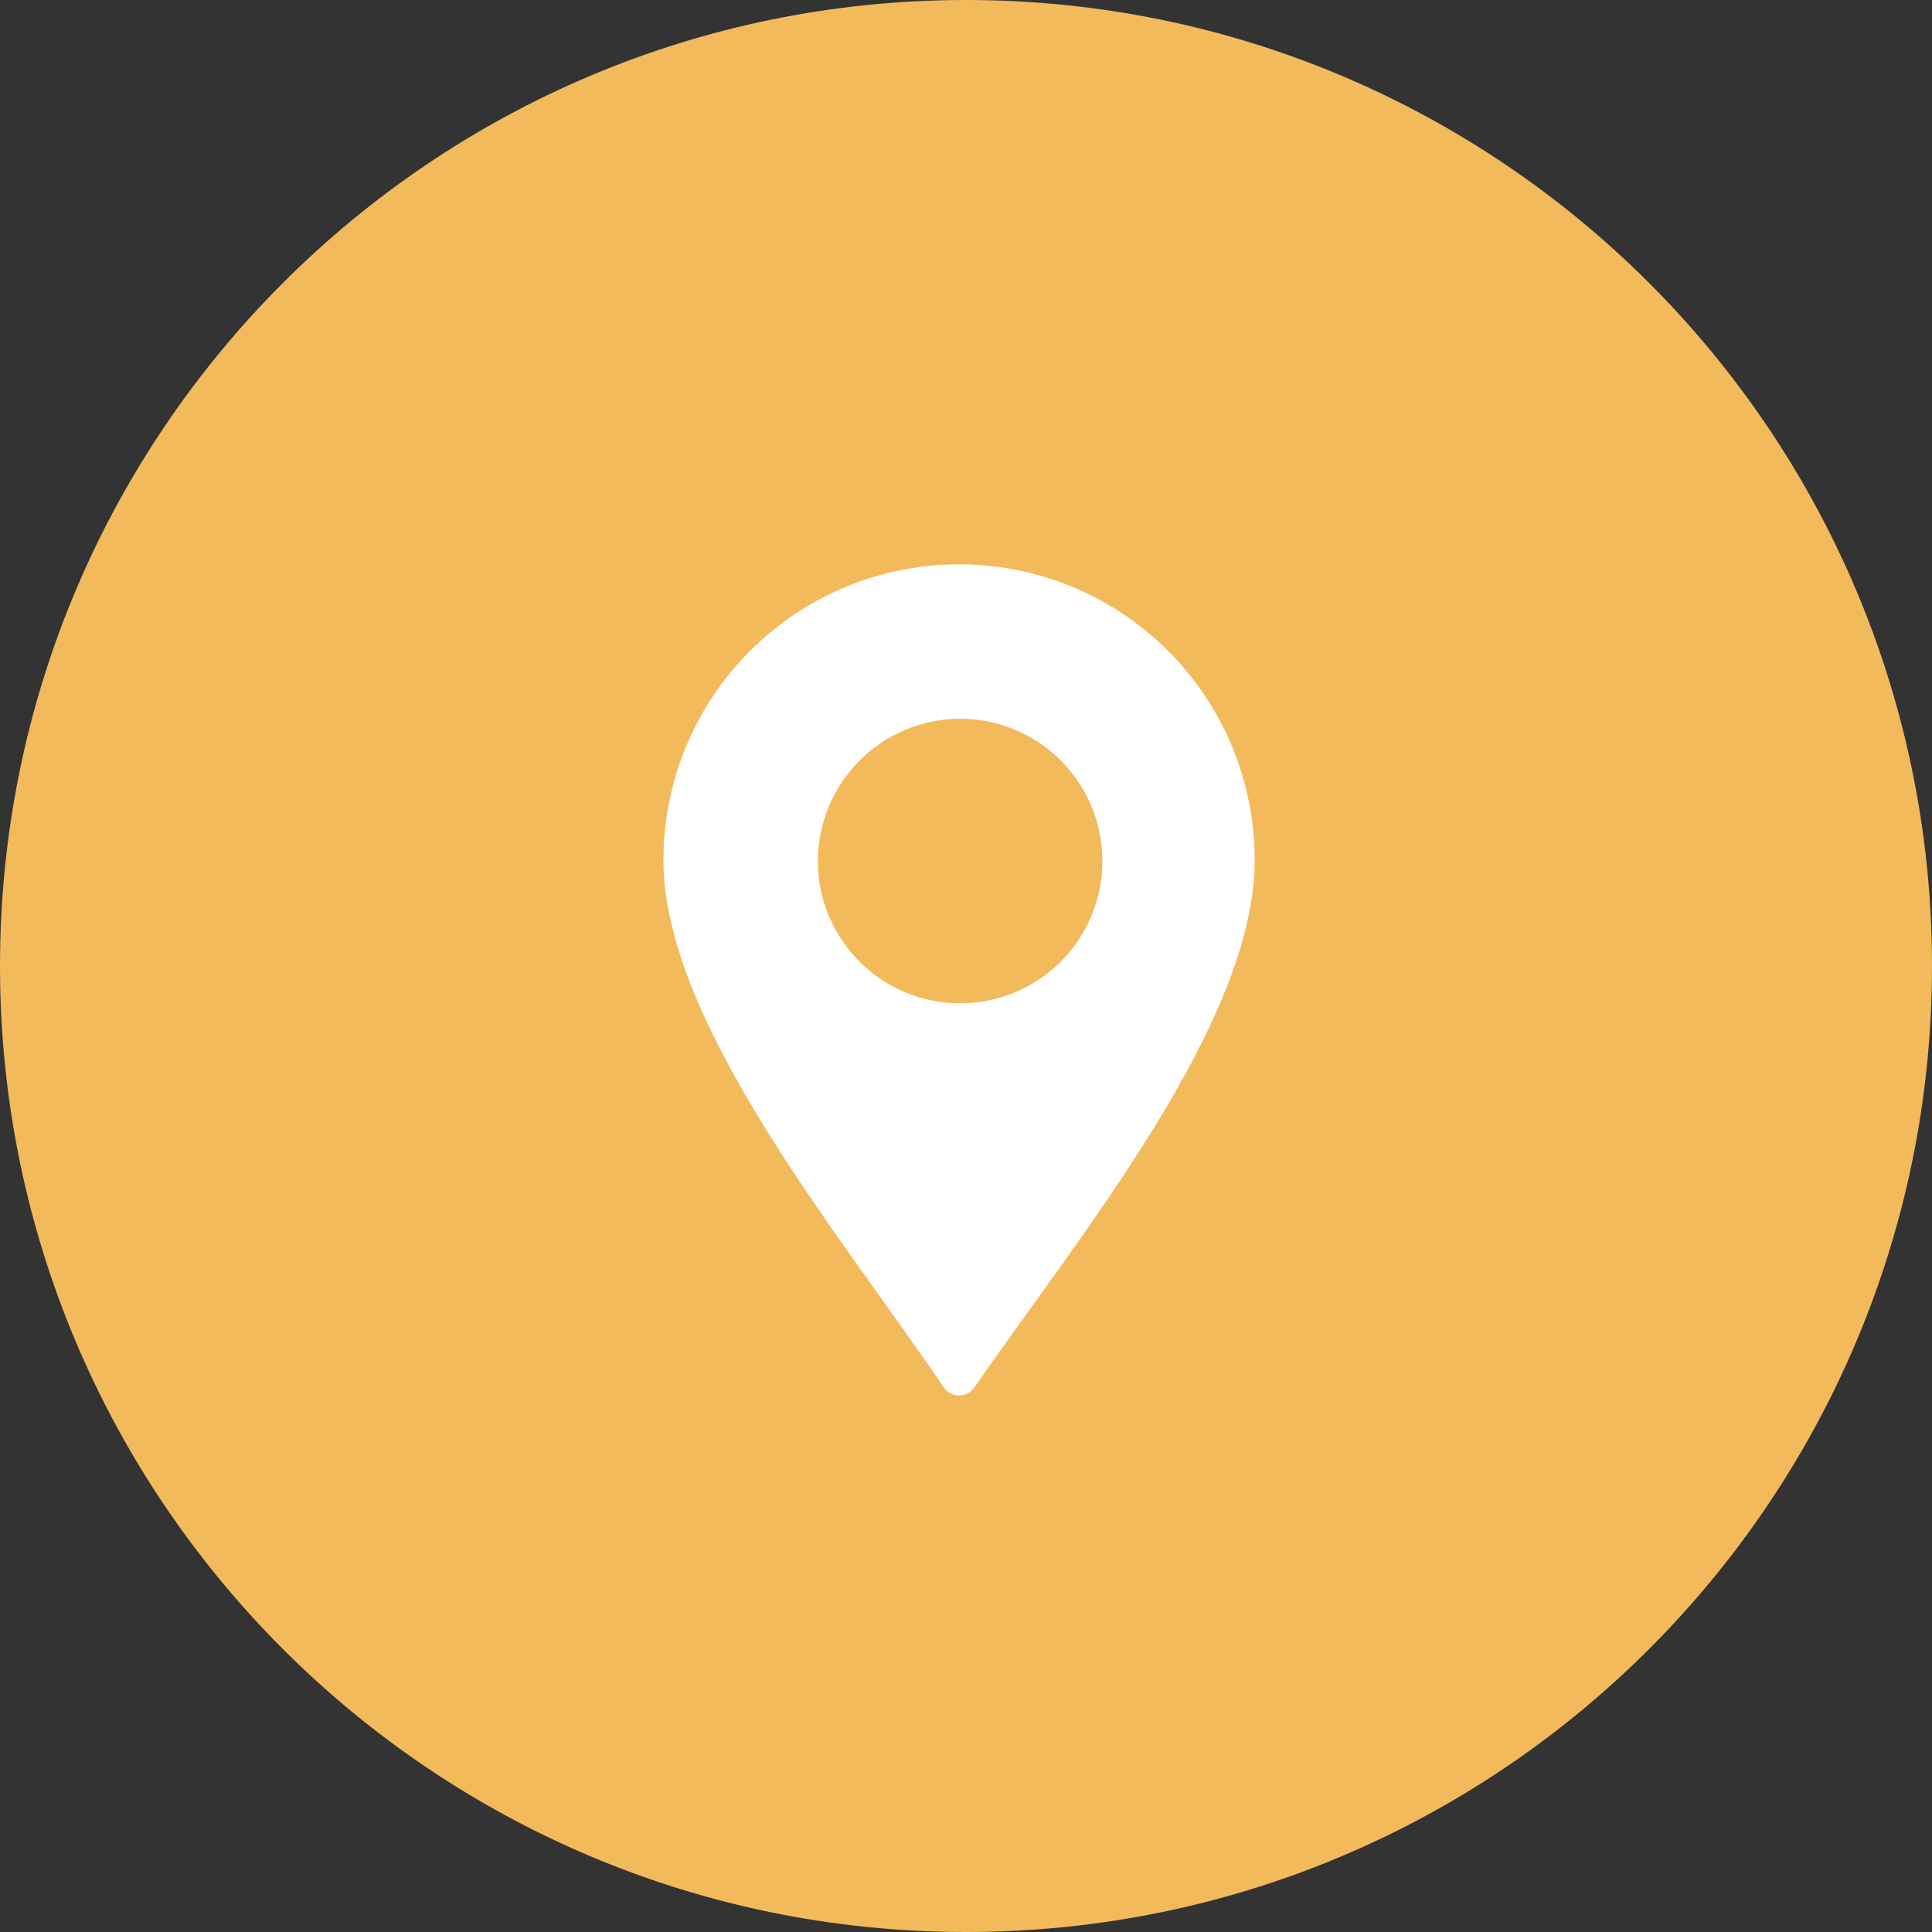
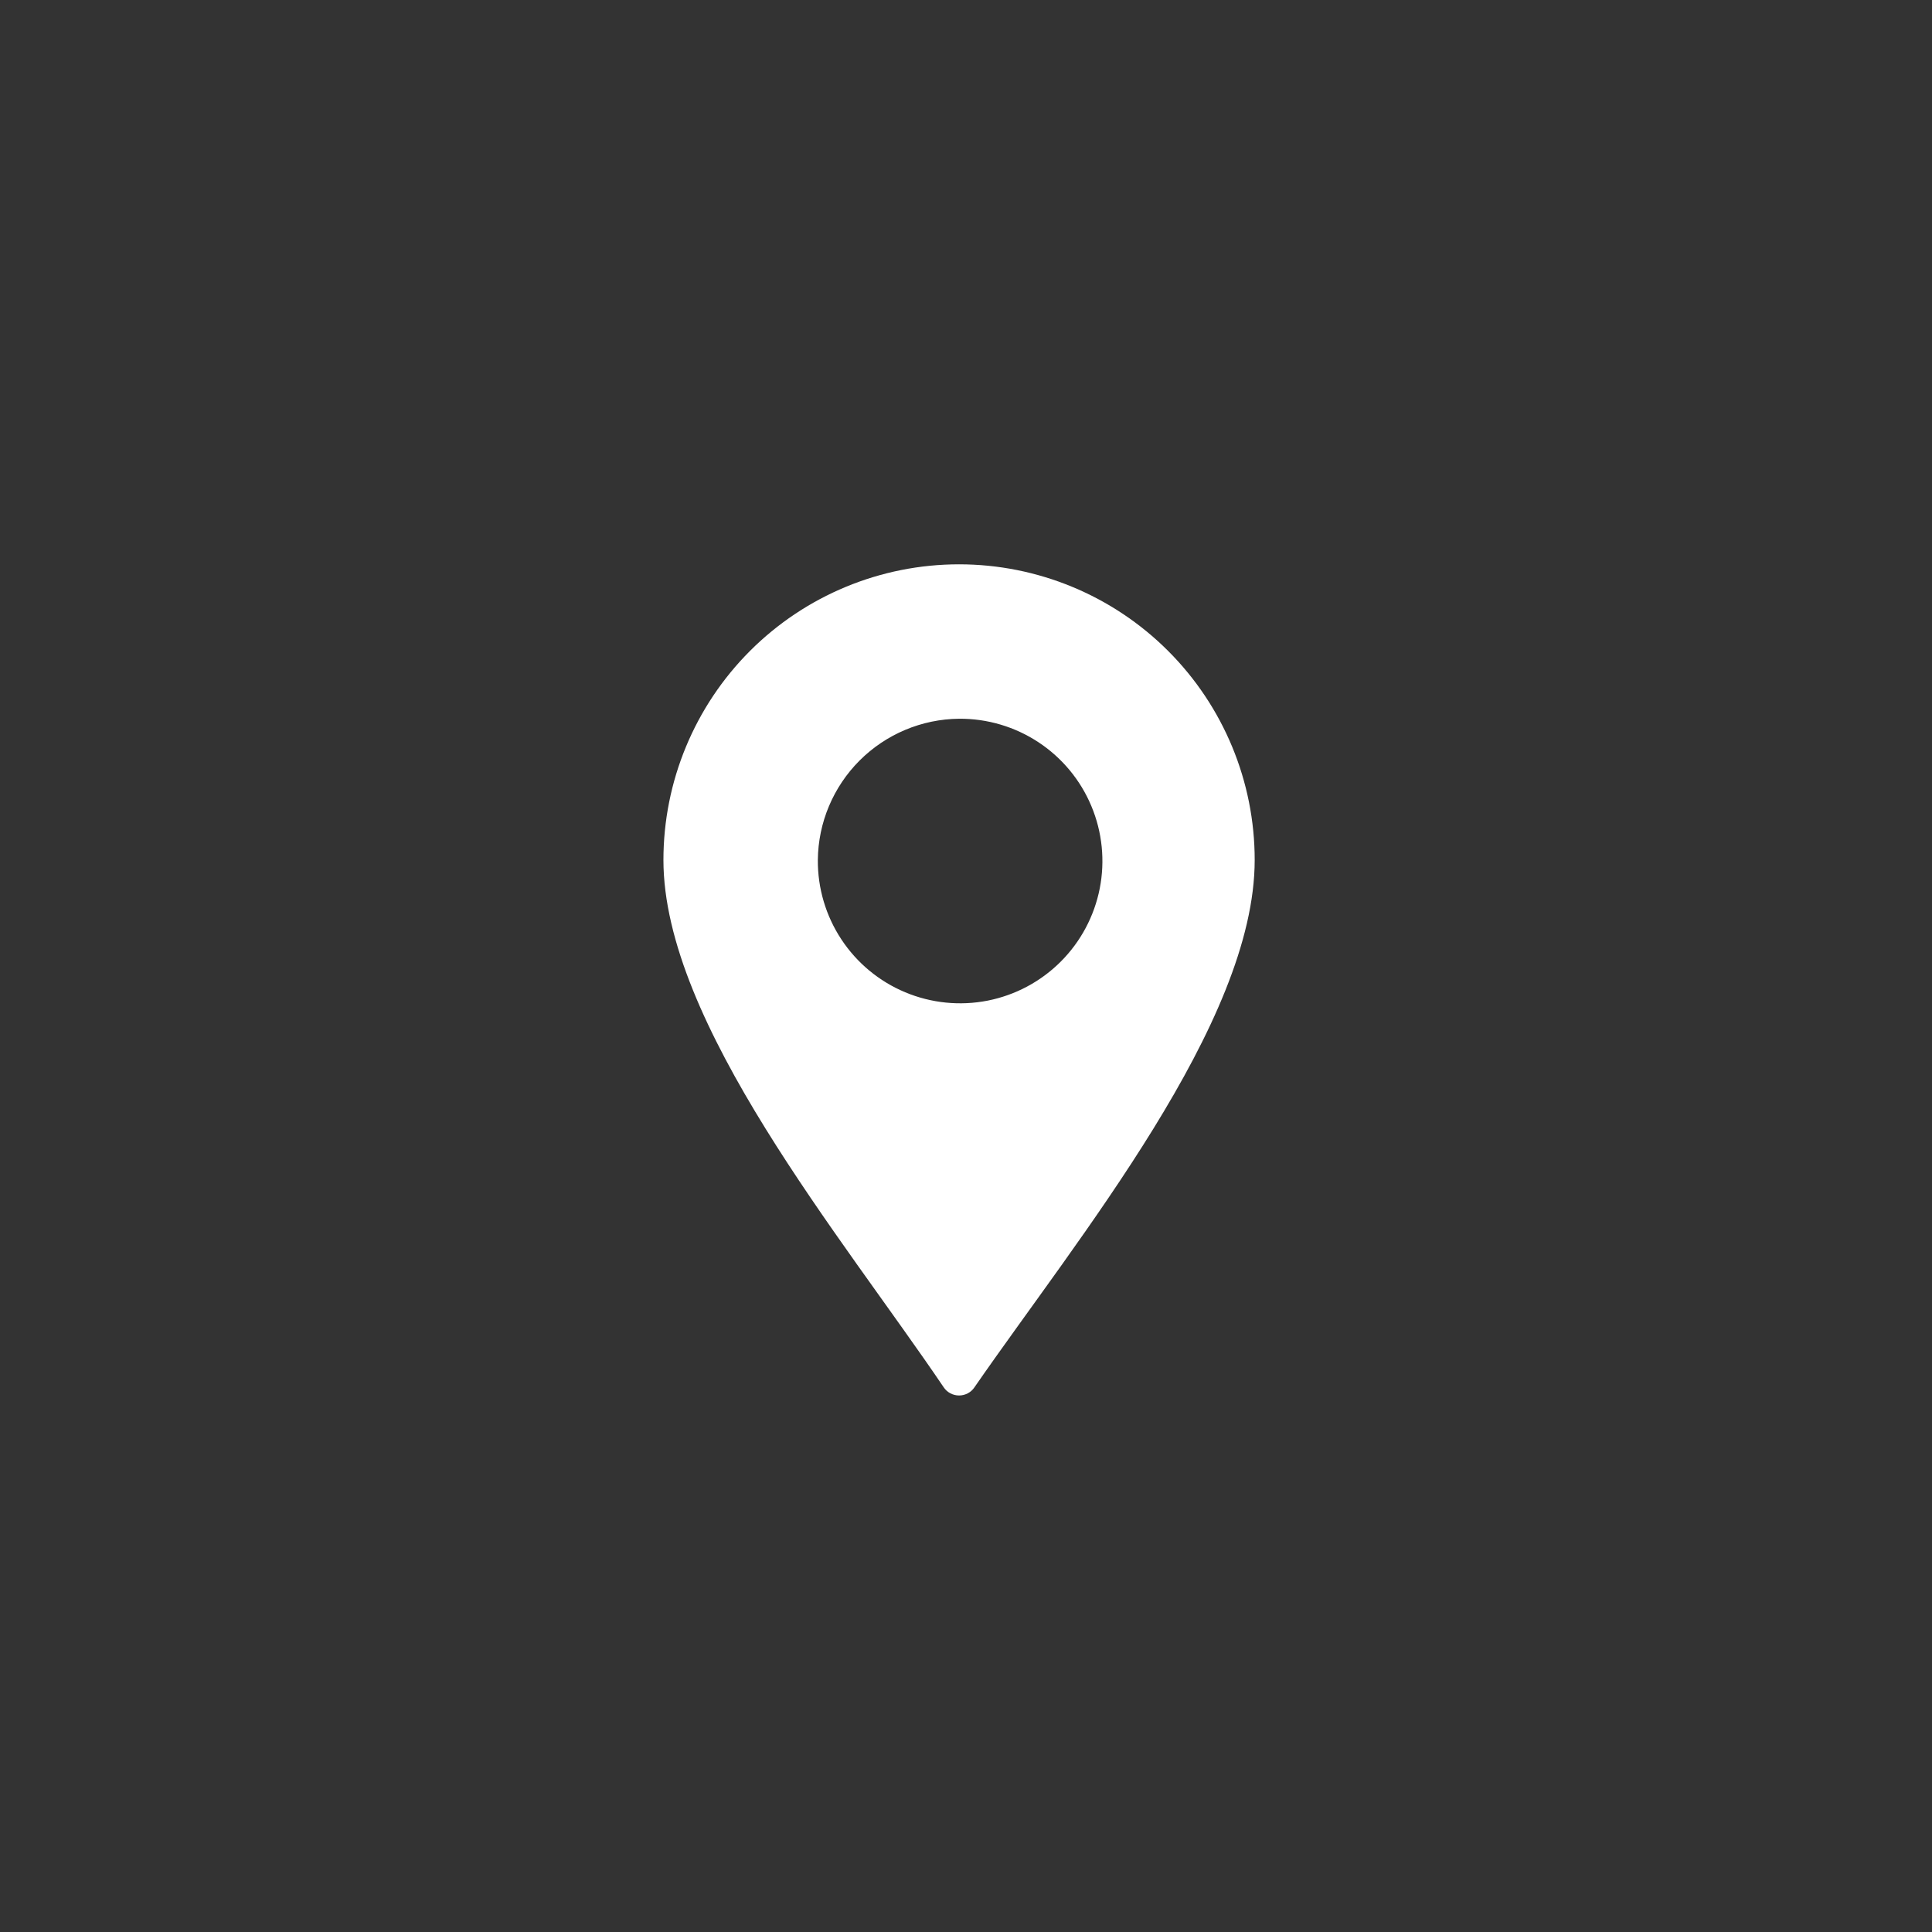
<svg xmlns="http://www.w3.org/2000/svg" width="54" height="54" viewBox="0 0 54 54" fill="none">
  <rect x="0" y="0" width="54" height="54" fill="#333333" stroke="none" />
-   <path d="M54 27C54 12.088 41.912 0 27 0C12.088 0 0 12.088 0 27C0 41.912 12.088 54 27 54C41.912 54 54 41.912 54 27Z" fill="#F3BA5C" />
  <path fill-rule="evenodd" clip-rule="evenodd" d="M26.806 15.773C28.997 15.773 31.099 16.643 32.649 18.193C34.199 19.743 35.069 21.845 35.069 24.036C35.069 28.599 30.136 34.58 27.238 38.773C27.191 38.844 27.127 38.903 27.051 38.943C26.976 38.983 26.892 39.004 26.806 39.004C26.721 39.004 26.637 38.983 26.562 38.943C26.486 38.903 26.422 38.844 26.375 38.773C23.538 34.579 18.543 28.598 18.543 24.036C18.543 21.845 19.414 19.743 20.963 18.193C22.513 16.643 24.614 15.773 26.806 15.773V15.773ZM26.806 20.089C27.595 20.083 28.368 20.312 29.027 20.747C29.685 21.181 30.2 21.802 30.504 22.53C30.809 23.258 30.89 24.06 30.738 24.834C30.585 25.609 30.206 26.32 29.648 26.878C29.09 27.436 28.379 27.815 27.605 27.968C26.83 28.12 26.028 28.039 25.3 27.734C24.572 27.43 23.951 26.915 23.517 26.257C23.082 25.598 22.853 24.825 22.859 24.036C22.869 22.992 23.289 21.994 24.027 21.256C24.765 20.519 25.762 20.099 26.806 20.089Z" fill="white" />
</svg>